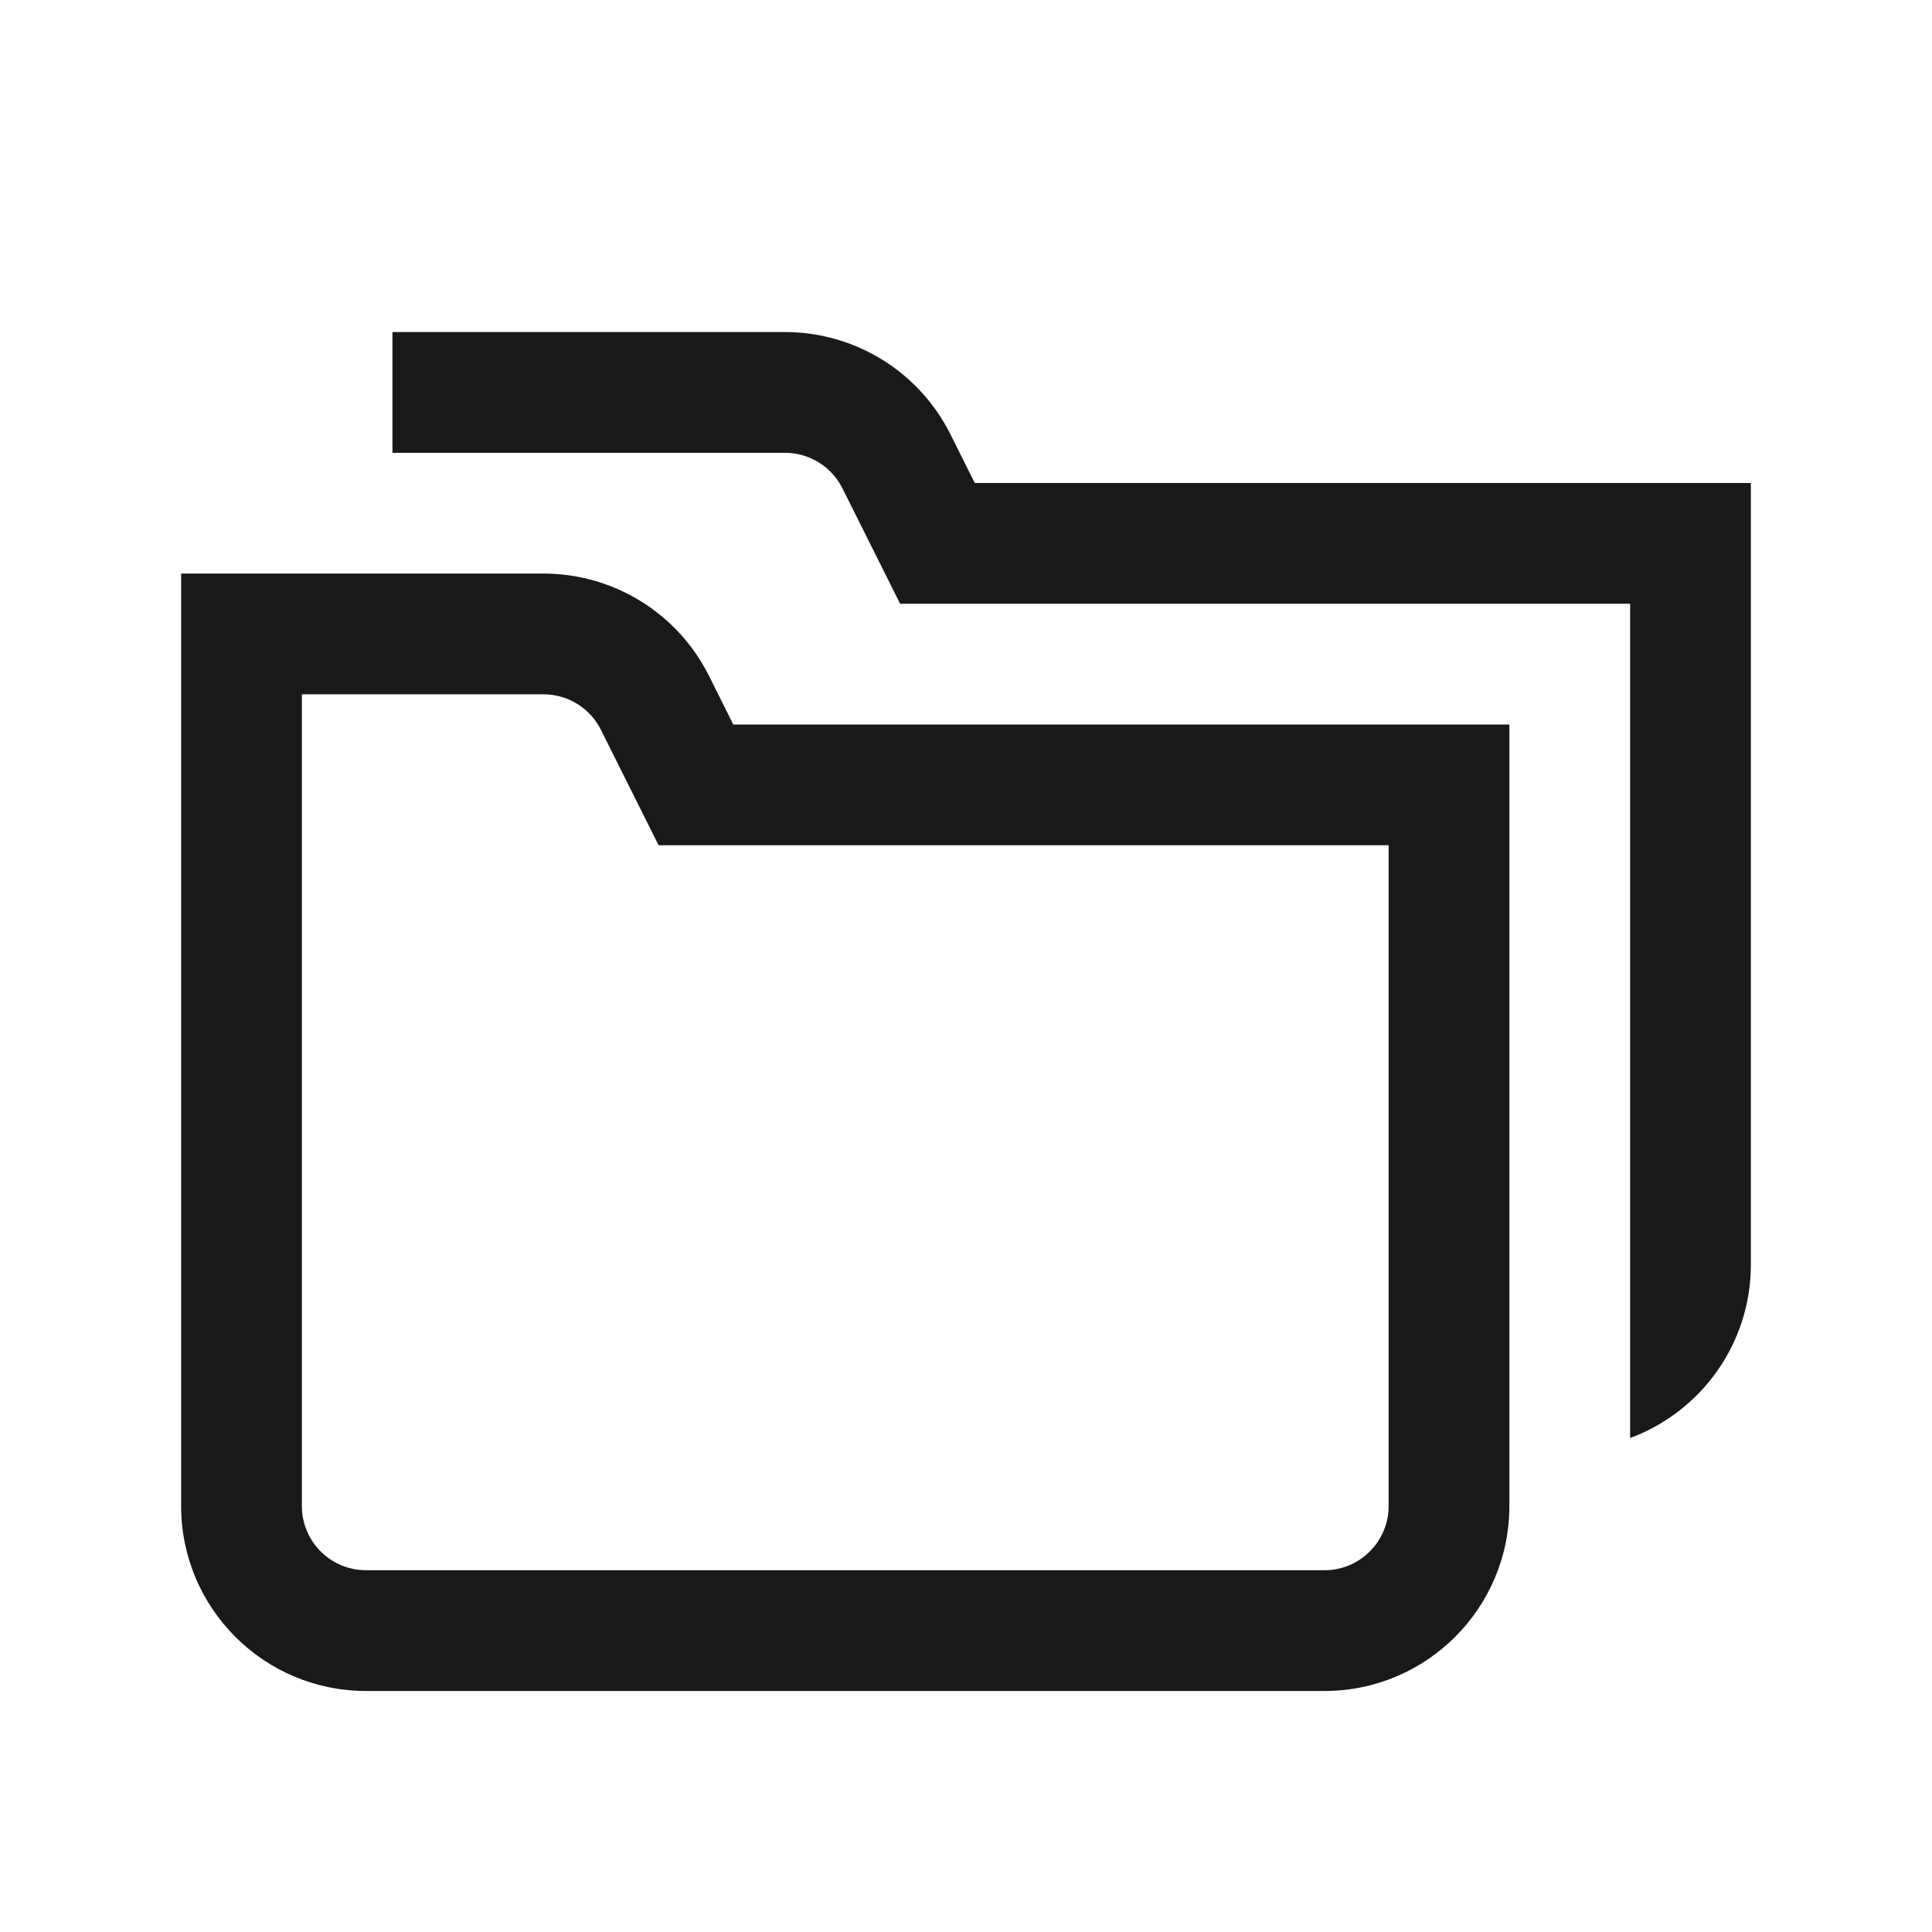
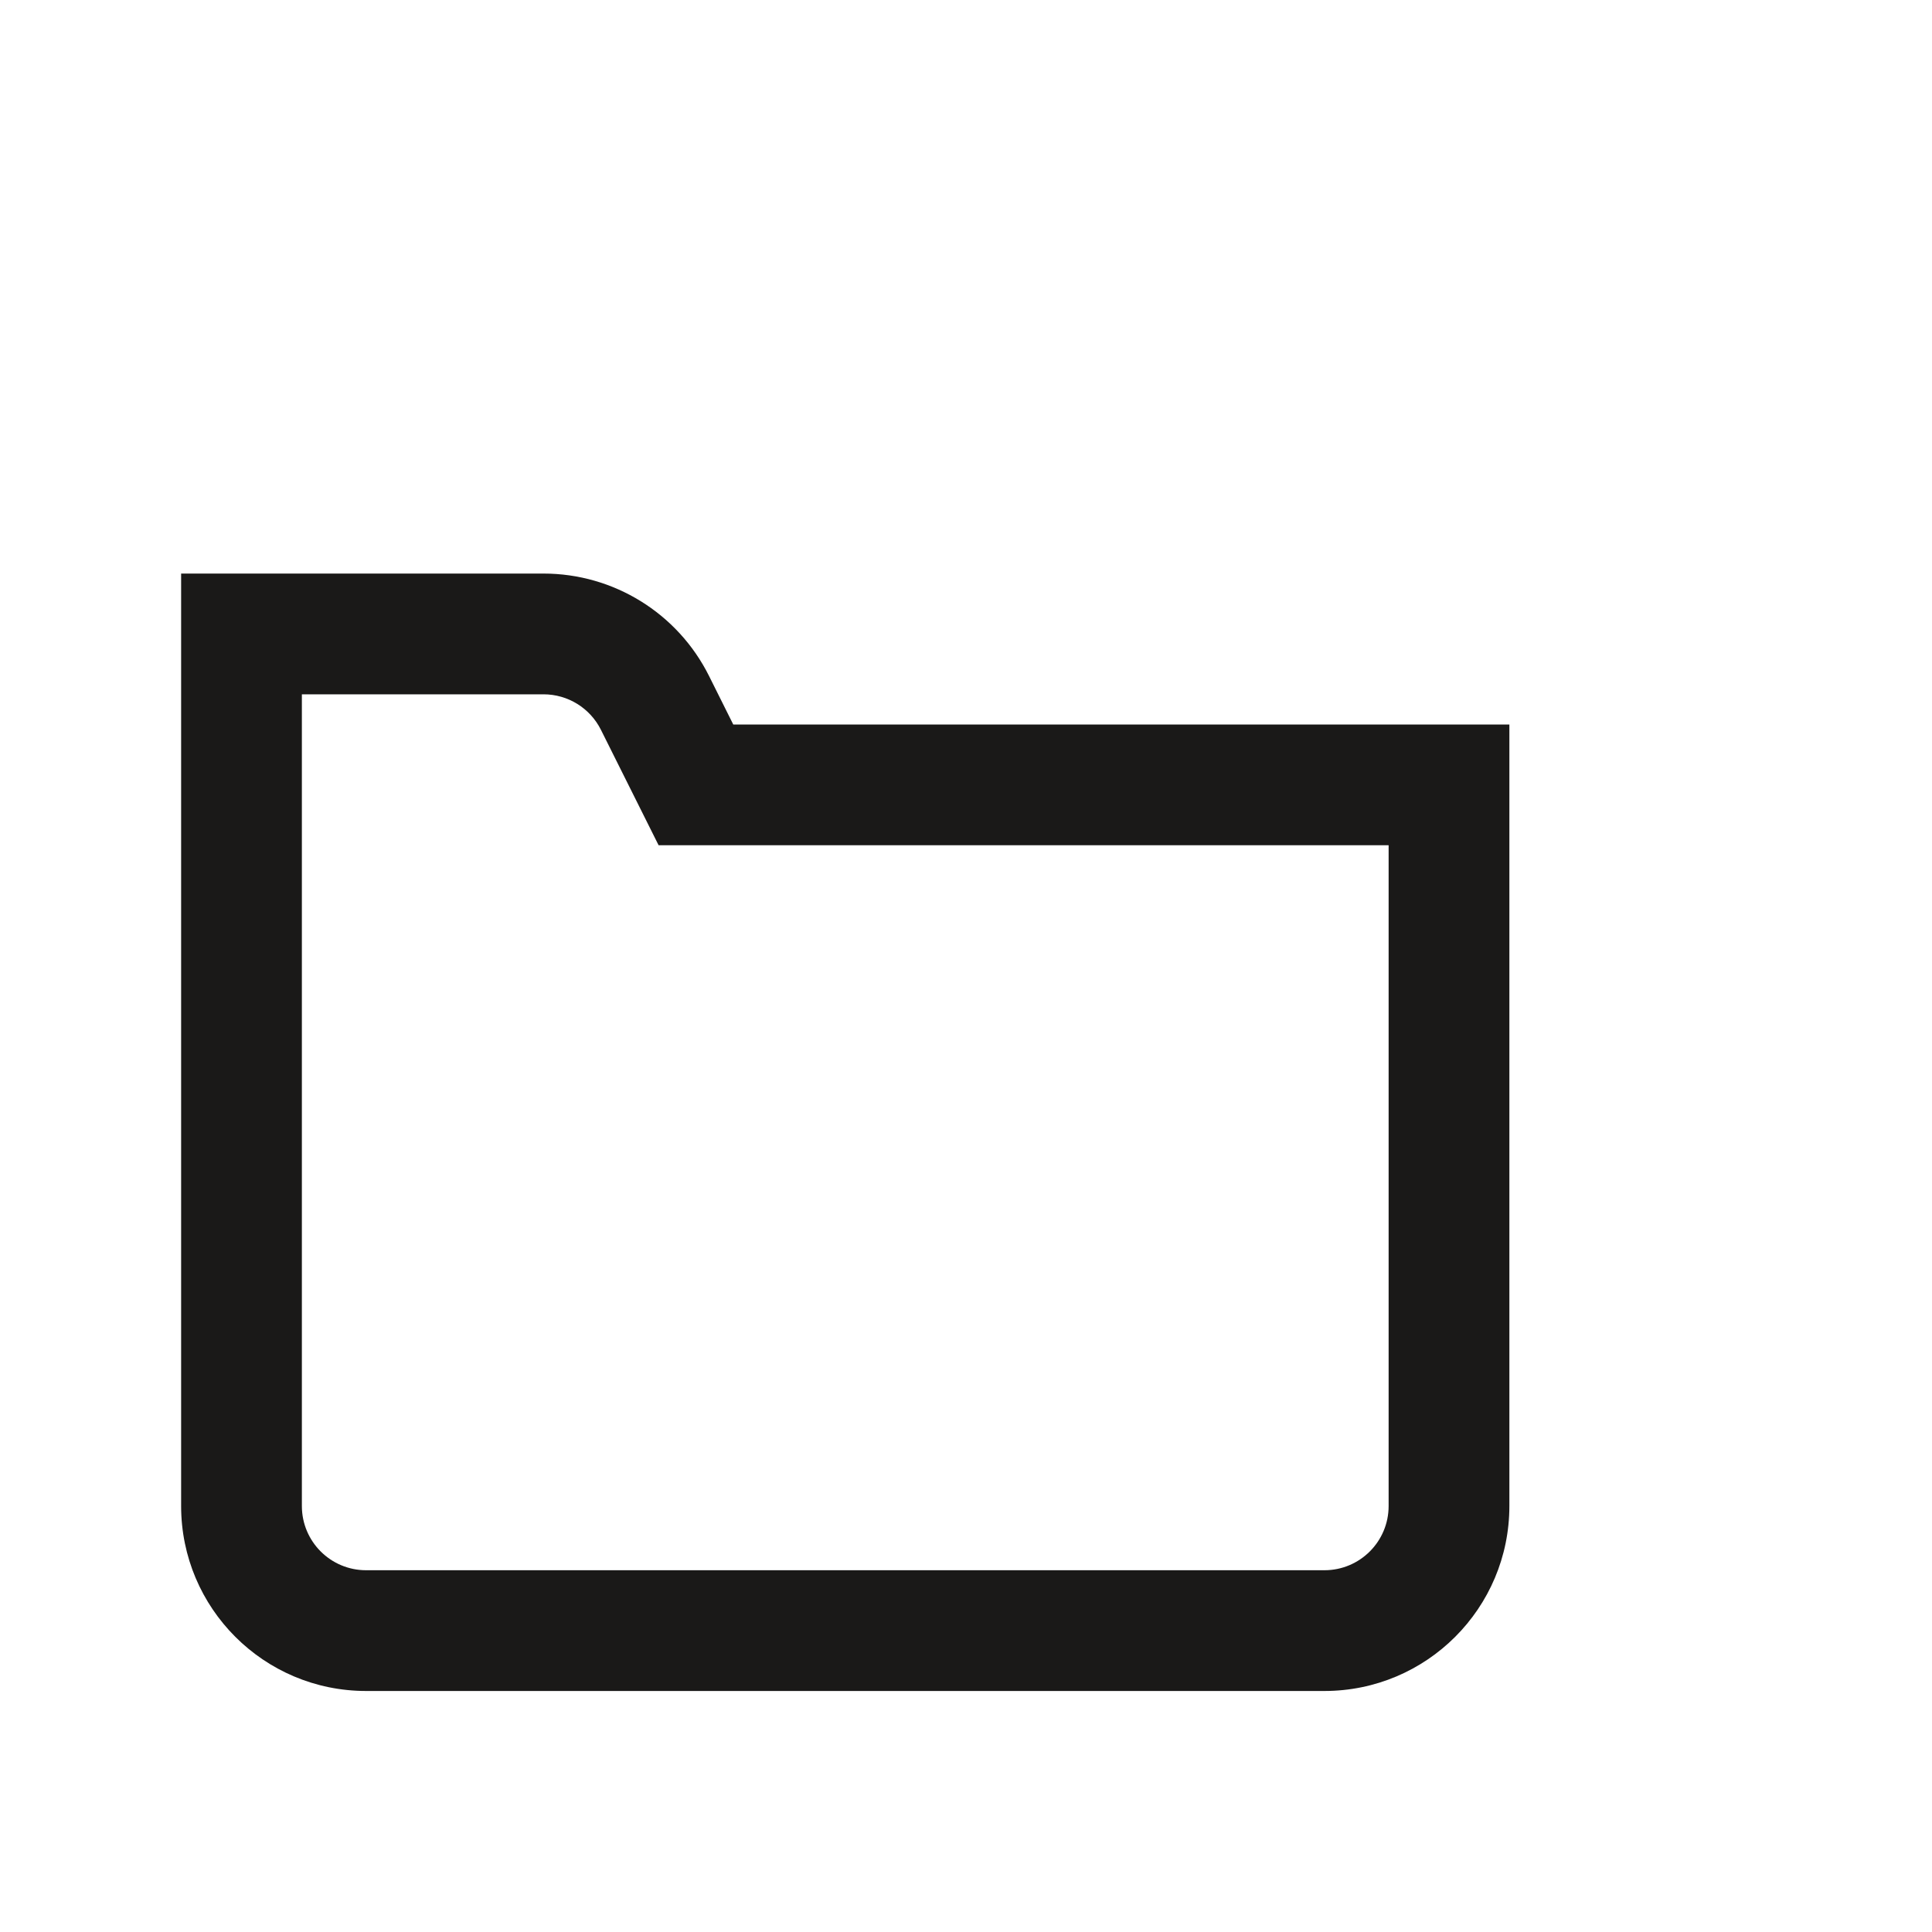
<svg xmlns="http://www.w3.org/2000/svg" width="64" height="64" viewBox="0 0 64 64" fill="none">
  <path fill-rule="evenodd" clip-rule="evenodd" d="M6 19H18.005C20.326 19 22.448 20.312 23.486 22.389L24.29 24H50V49.889C50 53.273 47.257 56.016 43.873 56.016H12.127C8.743 56.016 6 53.273 6 49.889V19ZM10 23V49.889C10 51.064 10.952 52.016 12.127 52.016H43.873C45.048 52.016 46 51.064 46 49.889V28H21.817L19.907 24.177C19.547 23.456 18.811 23 18.005 23H10Z" fill="#1A1918" />
-   <path fill-rule="evenodd" clip-rule="evenodd" d="M13 11H26.005C28.326 11 30.448 12.312 31.486 14.389L32.29 16H58V41.889C58 44.525 56.335 46.772 54 47.637V20H29.817L27.907 16.177C27.547 15.456 26.811 15 26.005 15H13V11Z" fill="#1A1918" />
</svg>